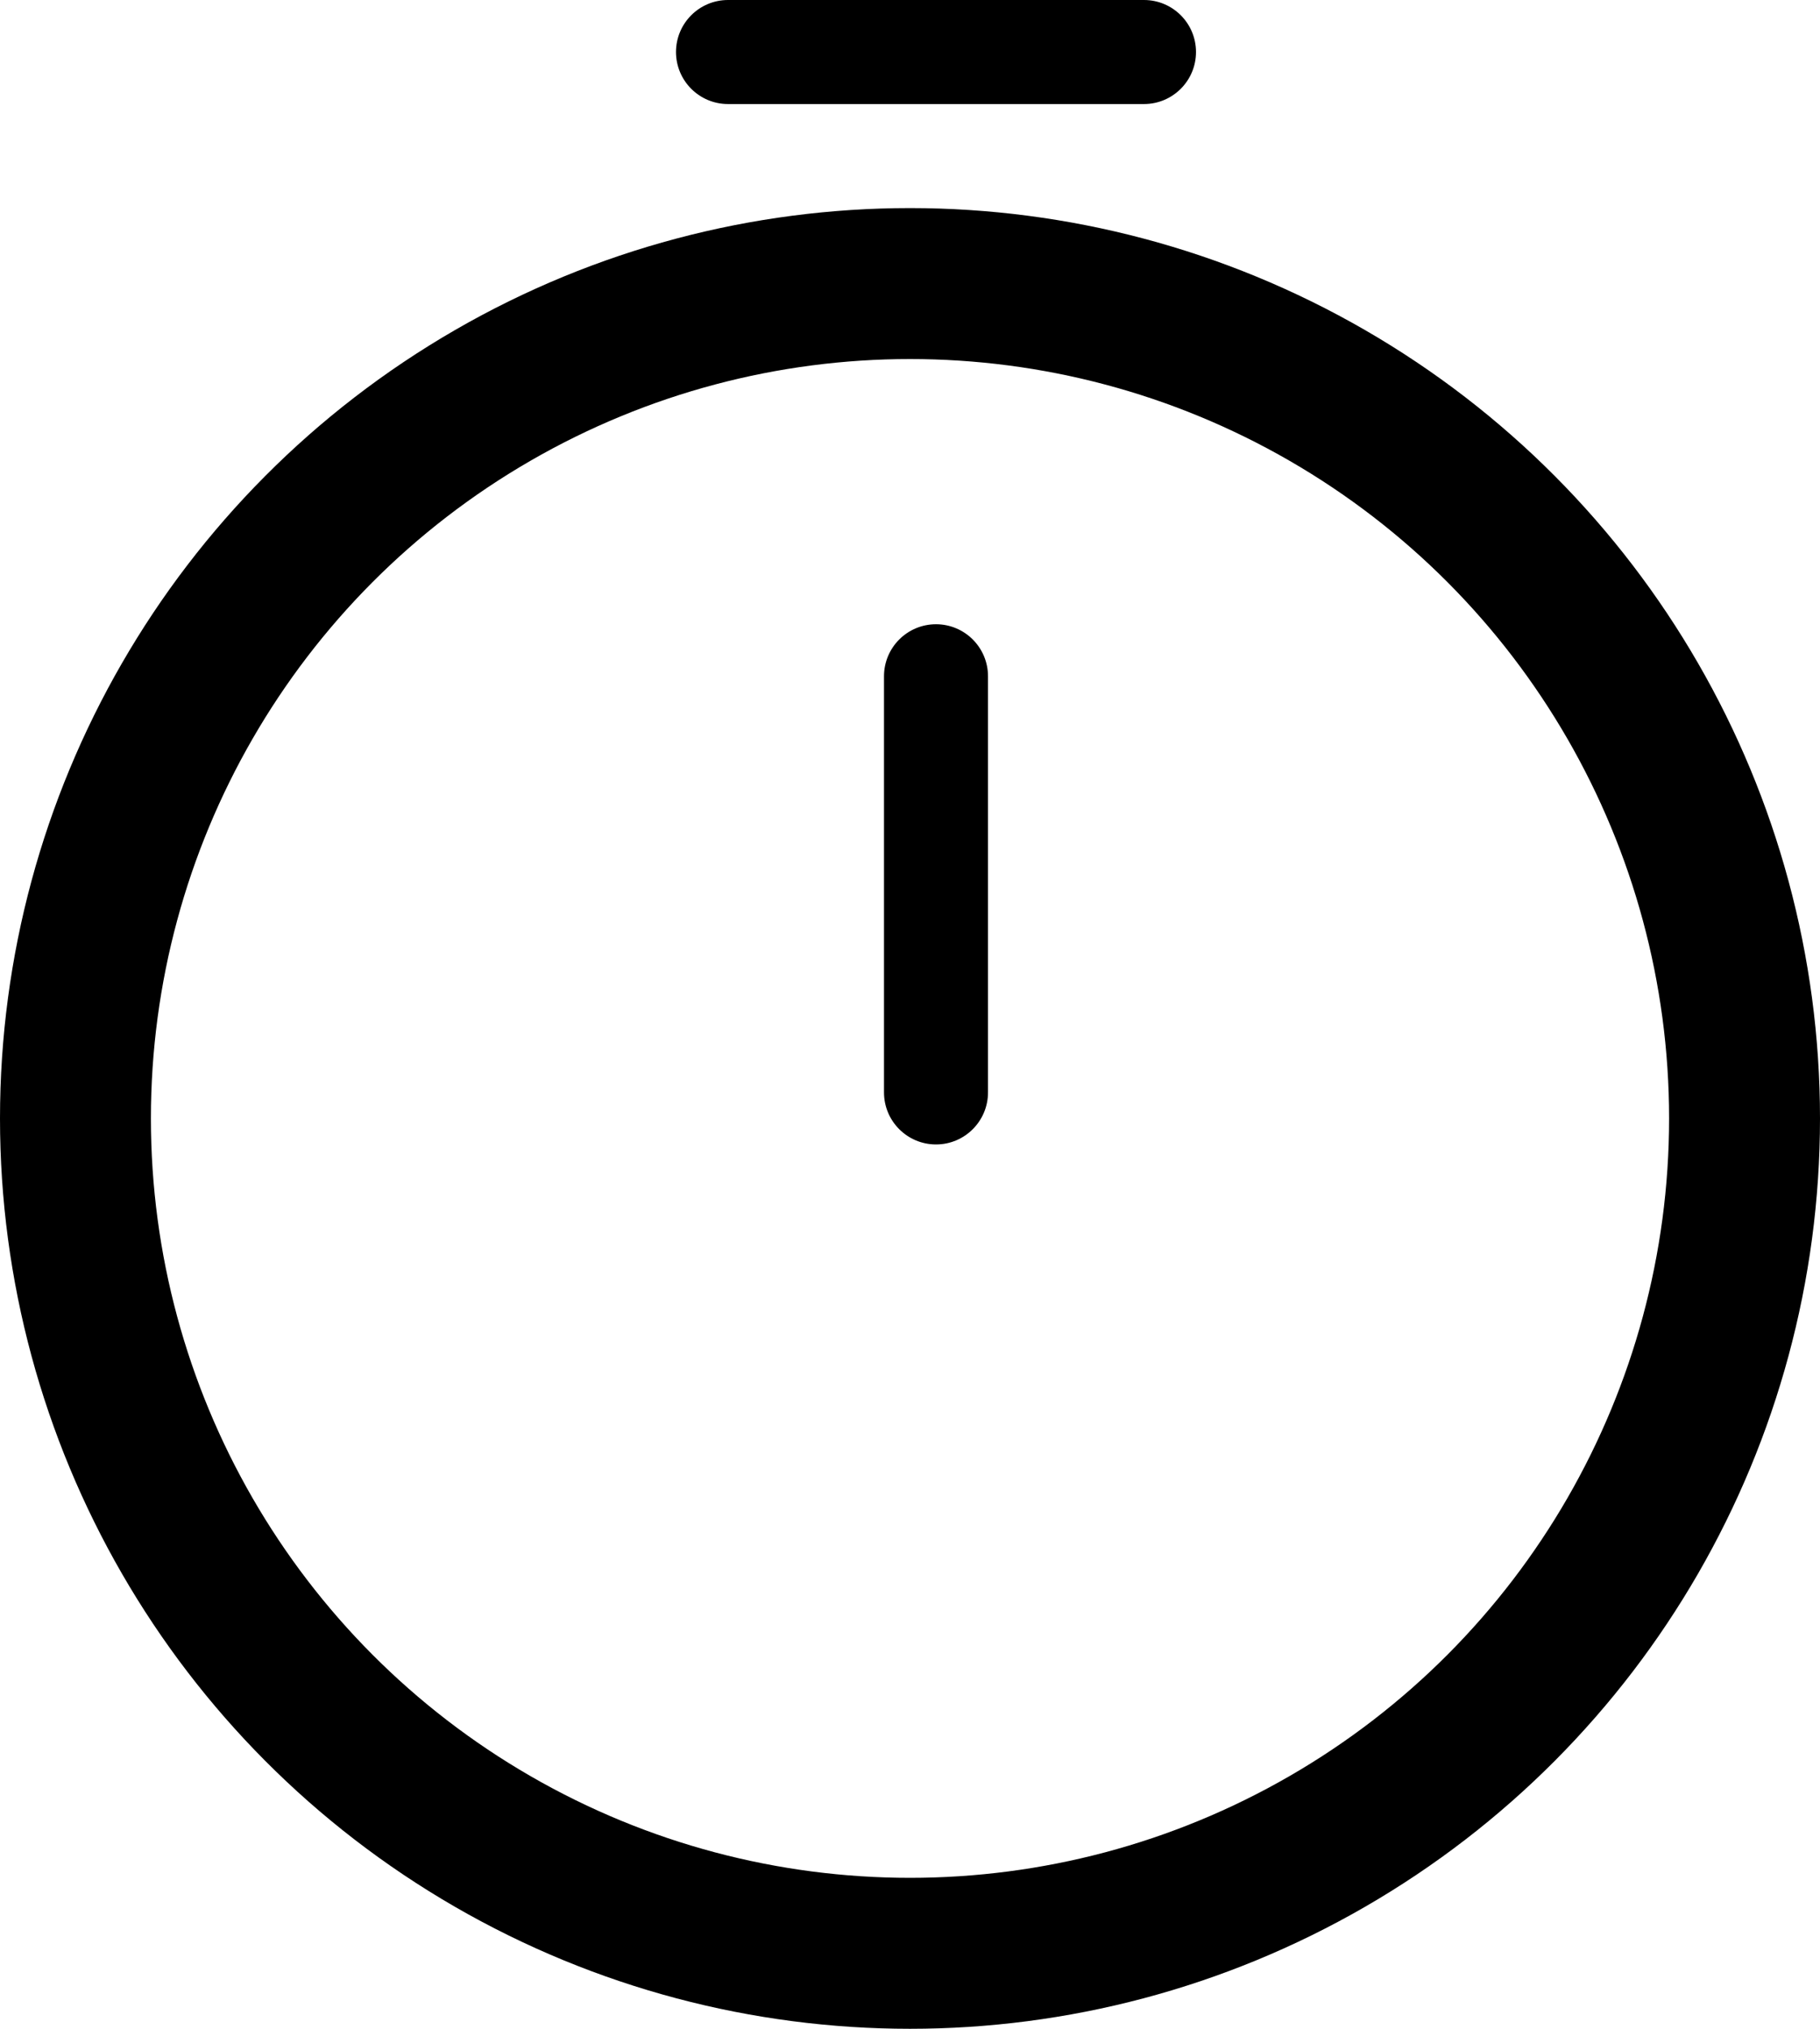
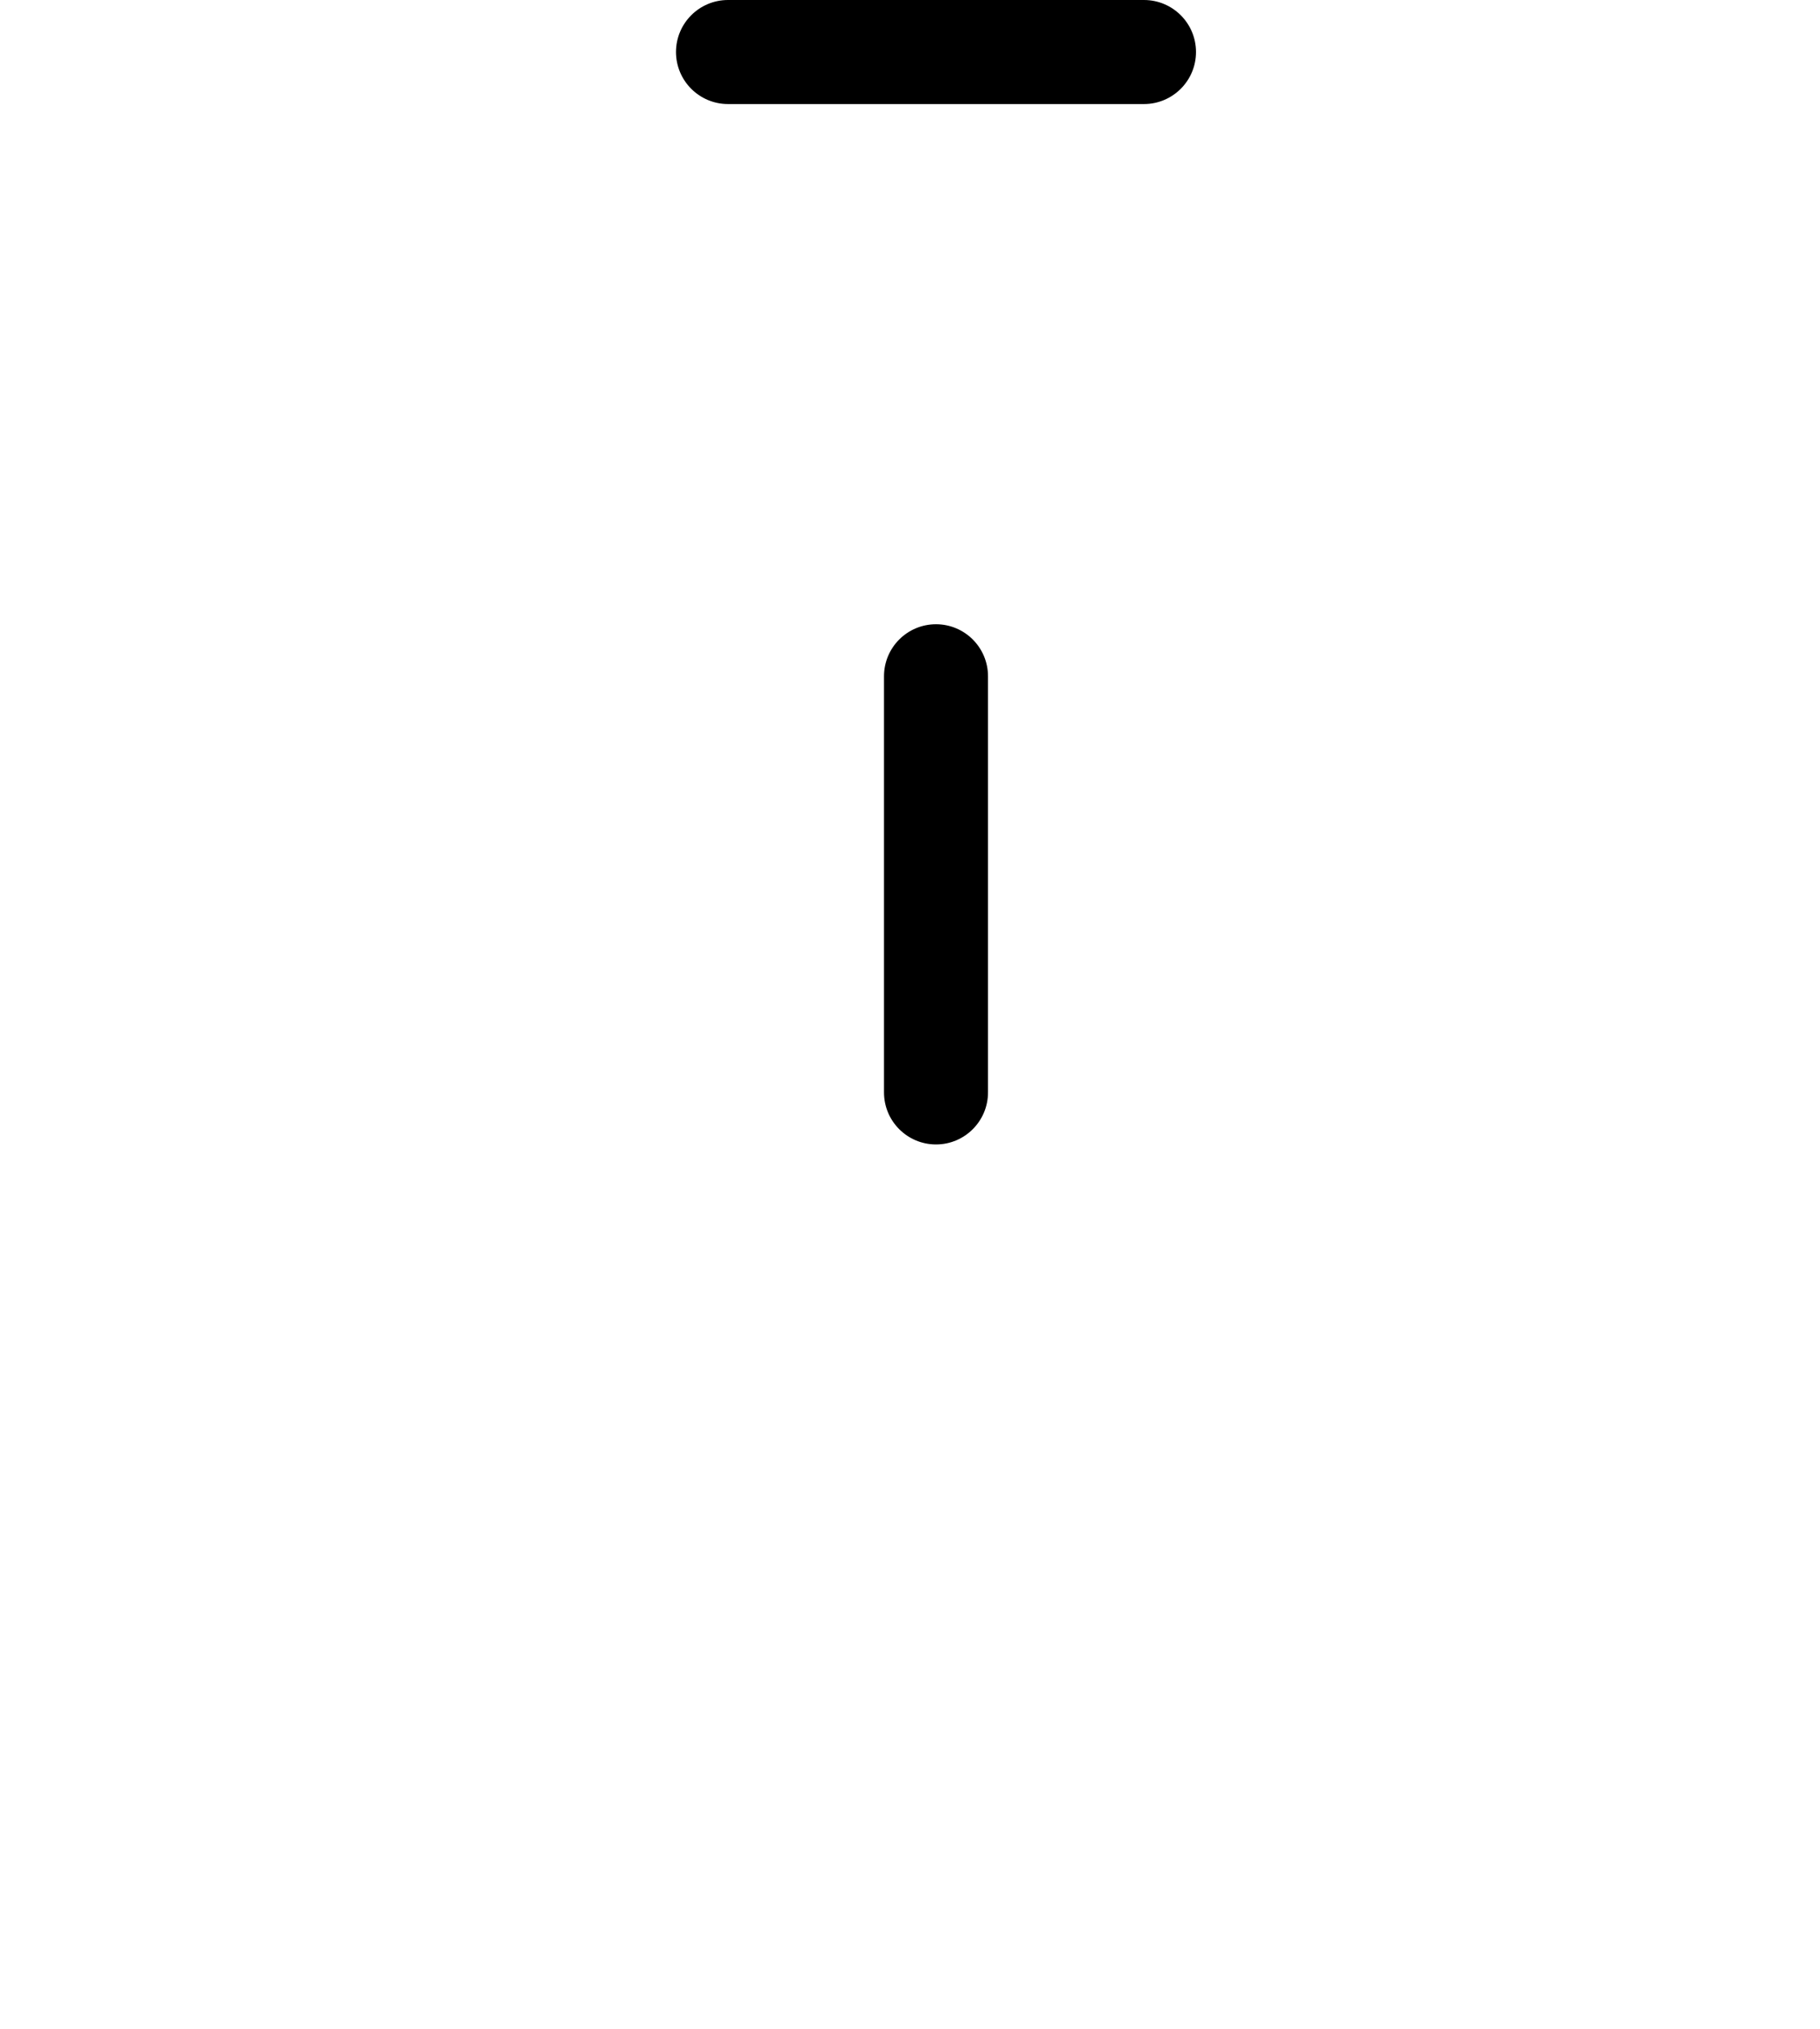
<svg xmlns="http://www.w3.org/2000/svg" width="35px" height="39px" viewBox="0 0 35 39" version="1.1">
  <title>82B6DAD4-EF20-43D1-802F-ADC611FAC7ADAndroid</title>
  <g id="WEB-DESIGN" stroke="none" stroke-width="1" fill="none" fill-rule="evenodd">
    <g id="Atto-/-Pricing" transform="translate(-151, -3545)">
      <g id="Group-8" transform="translate(150, 3319)">
        <g id="Group-24" transform="translate(-0, 220)">
          <g id="Time-Tracking" transform="translate(1, 6)">
-             <circle id="Oval-9" stroke="#000000" stroke-width="2.902" cx="17.5" cy="21.5" r="16.049" />
            <path d="M18,-4 C18.552,-4 19,-3.552 19,-3 L19,5 C19,5.552 18.552,6 18,6 C17.448,6 17,5.552 17,5 L17,-3 C17,-3.552 17.448,-4 18,-4 Z" id="Rectangle-11" fill="#000000" transform="translate(18, 1) rotate(-270) translate(-18, -1) " />
            <path d="M18,12 C18.552,12 19,12.448 19,13 L19,21 C19,21.552 18.552,22 18,22 C17.448,22 17,21.552 17,21 L17,13 C17,12.448 17.448,12 18,12 Z" id="Rectangle-4" fill="#000000" transform="translate(18, 17) scale(-1, 1) translate(-18, -17) " />
          </g>
        </g>
      </g>
    </g>
  </g>
</svg>